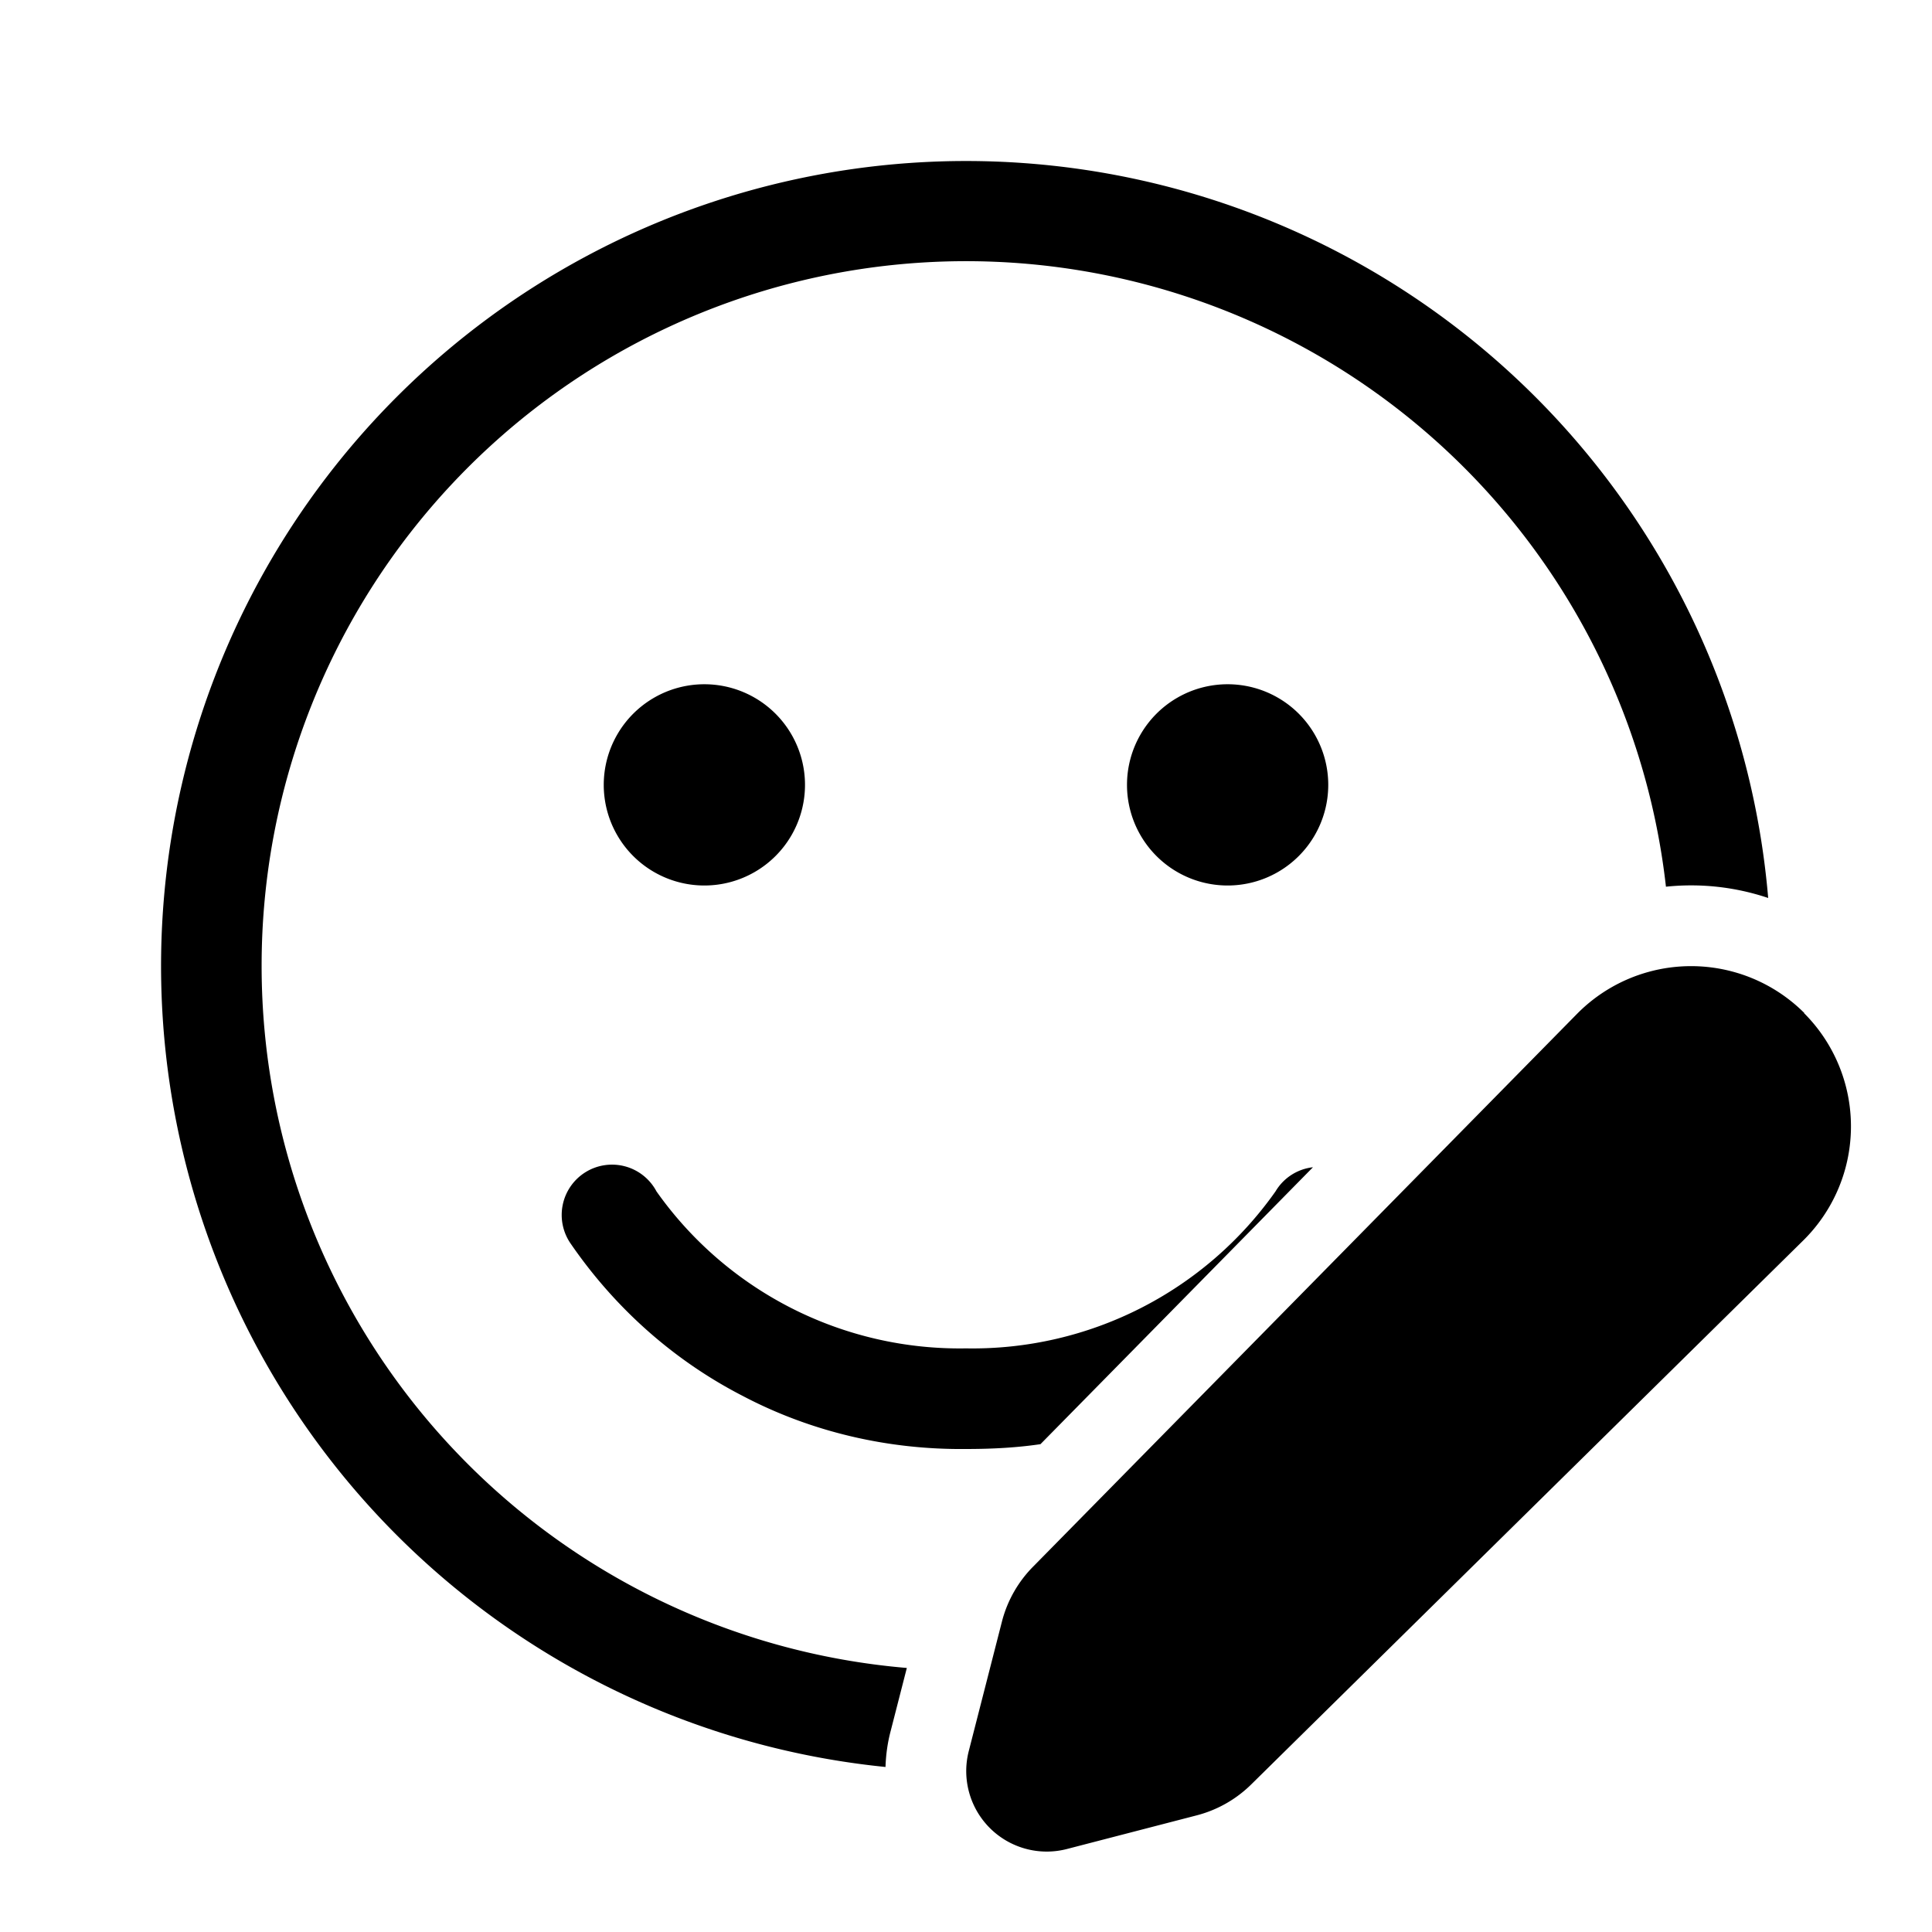
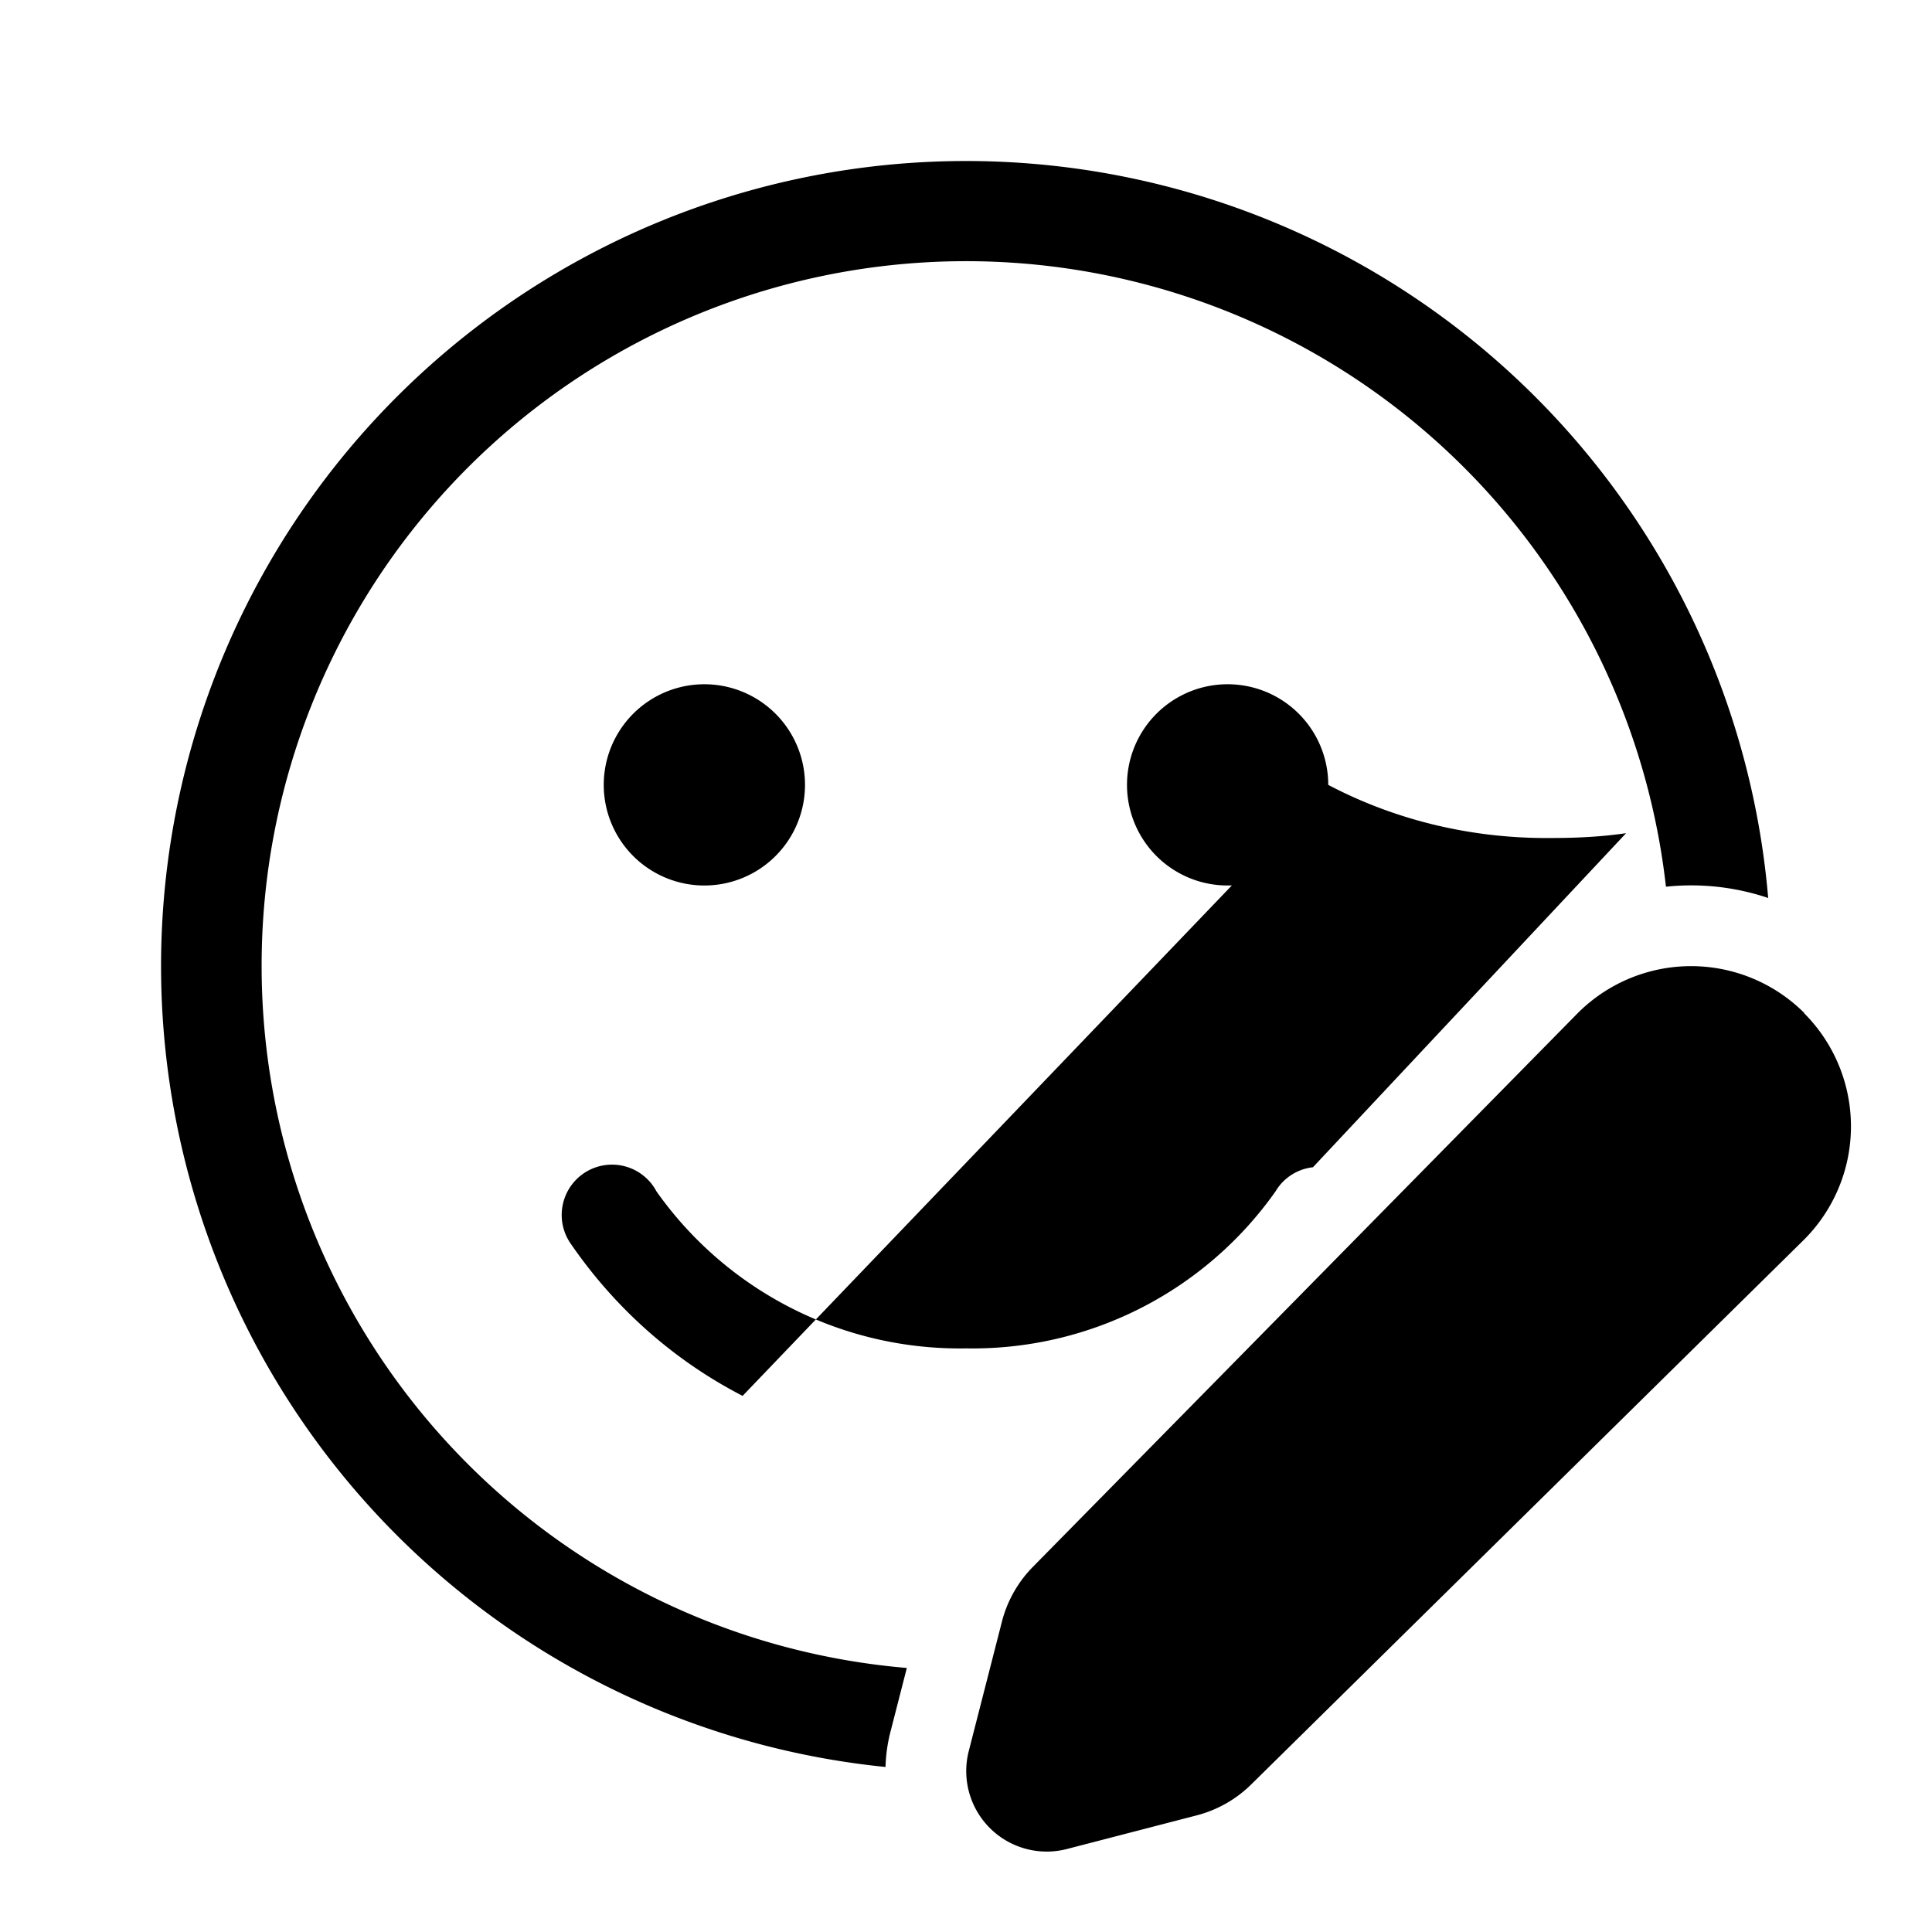
<svg xmlns="http://www.w3.org/2000/svg" width="48" height="48" viewBox="0 0 48 48">
-   <path d="M17.5 22a2.5 2.5 0 1 0 0-5 2.5 2.5 0 0 0 0 5ZM33 19.5a2.5 2.5 0 1 1-5 0 2.5 2.5 0 0 1 5 0ZM18.45 34.68c1.71.9 3.62 1.34 5.55 1.32.62 0 1.24-.03 1.85-.12L32.62 29a1.24 1.24 0 0 0-.93.6A9.21 9.21 0 0 1 24 33.5a9.22 9.22 0 0 1-7.69-3.9 1.25 1.25 0 1 0-2.13 1.3c1.1 1.6 2.56 2.9 4.27 3.78ZM6.5 24a17.5 17.5 0 0 0 16.03 17.44l-.4 1.56c-.08.3-.12.6-.13.9a20 20 0 1 1 21.93-21.59 6 6 0 0 0-2.54-.28A17.5 17.5 0 0 0 6.5 24Zm38.33 1.17a3.98 3.98 0 0 0-5.65.02l-13.5 13.72a3 3 0 0 0-.78 1.35l-.83 3.24a2 2 0 0 0 2.43 2.44l3.24-.84a3 3 0 0 0 1.35-.77L44.8 30.82a3.98 3.98 0 0 0 .02-5.65Z" />
+   <path d="M17.5 22a2.5 2.5 0 1 0 0-5 2.5 2.5 0 0 0 0 5ZM33 19.5a2.5 2.5 0 1 1-5 0 2.5 2.5 0 0 1 5 0Zc1.71.9 3.62 1.34 5.55 1.32.62 0 1.24-.03 1.85-.12L32.62 29a1.24 1.24 0 0 0-.93.6A9.21 9.21 0 0 1 24 33.5a9.22 9.22 0 0 1-7.69-3.9 1.25 1.25 0 1 0-2.13 1.3c1.1 1.6 2.56 2.9 4.27 3.78ZM6.5 24a17.5 17.5 0 0 0 16.03 17.44l-.4 1.56c-.08.3-.12.6-.13.9a20 20 0 1 1 21.93-21.59 6 6 0 0 0-2.54-.28A17.5 17.5 0 0 0 6.5 24Zm38.33 1.17a3.98 3.98 0 0 0-5.65.02l-13.5 13.72a3 3 0 0 0-.78 1.35l-.83 3.24a2 2 0 0 0 2.43 2.44l3.24-.84a3 3 0 0 0 1.35-.77L44.8 30.82a3.98 3.98 0 0 0 .02-5.65Z" />
</svg>